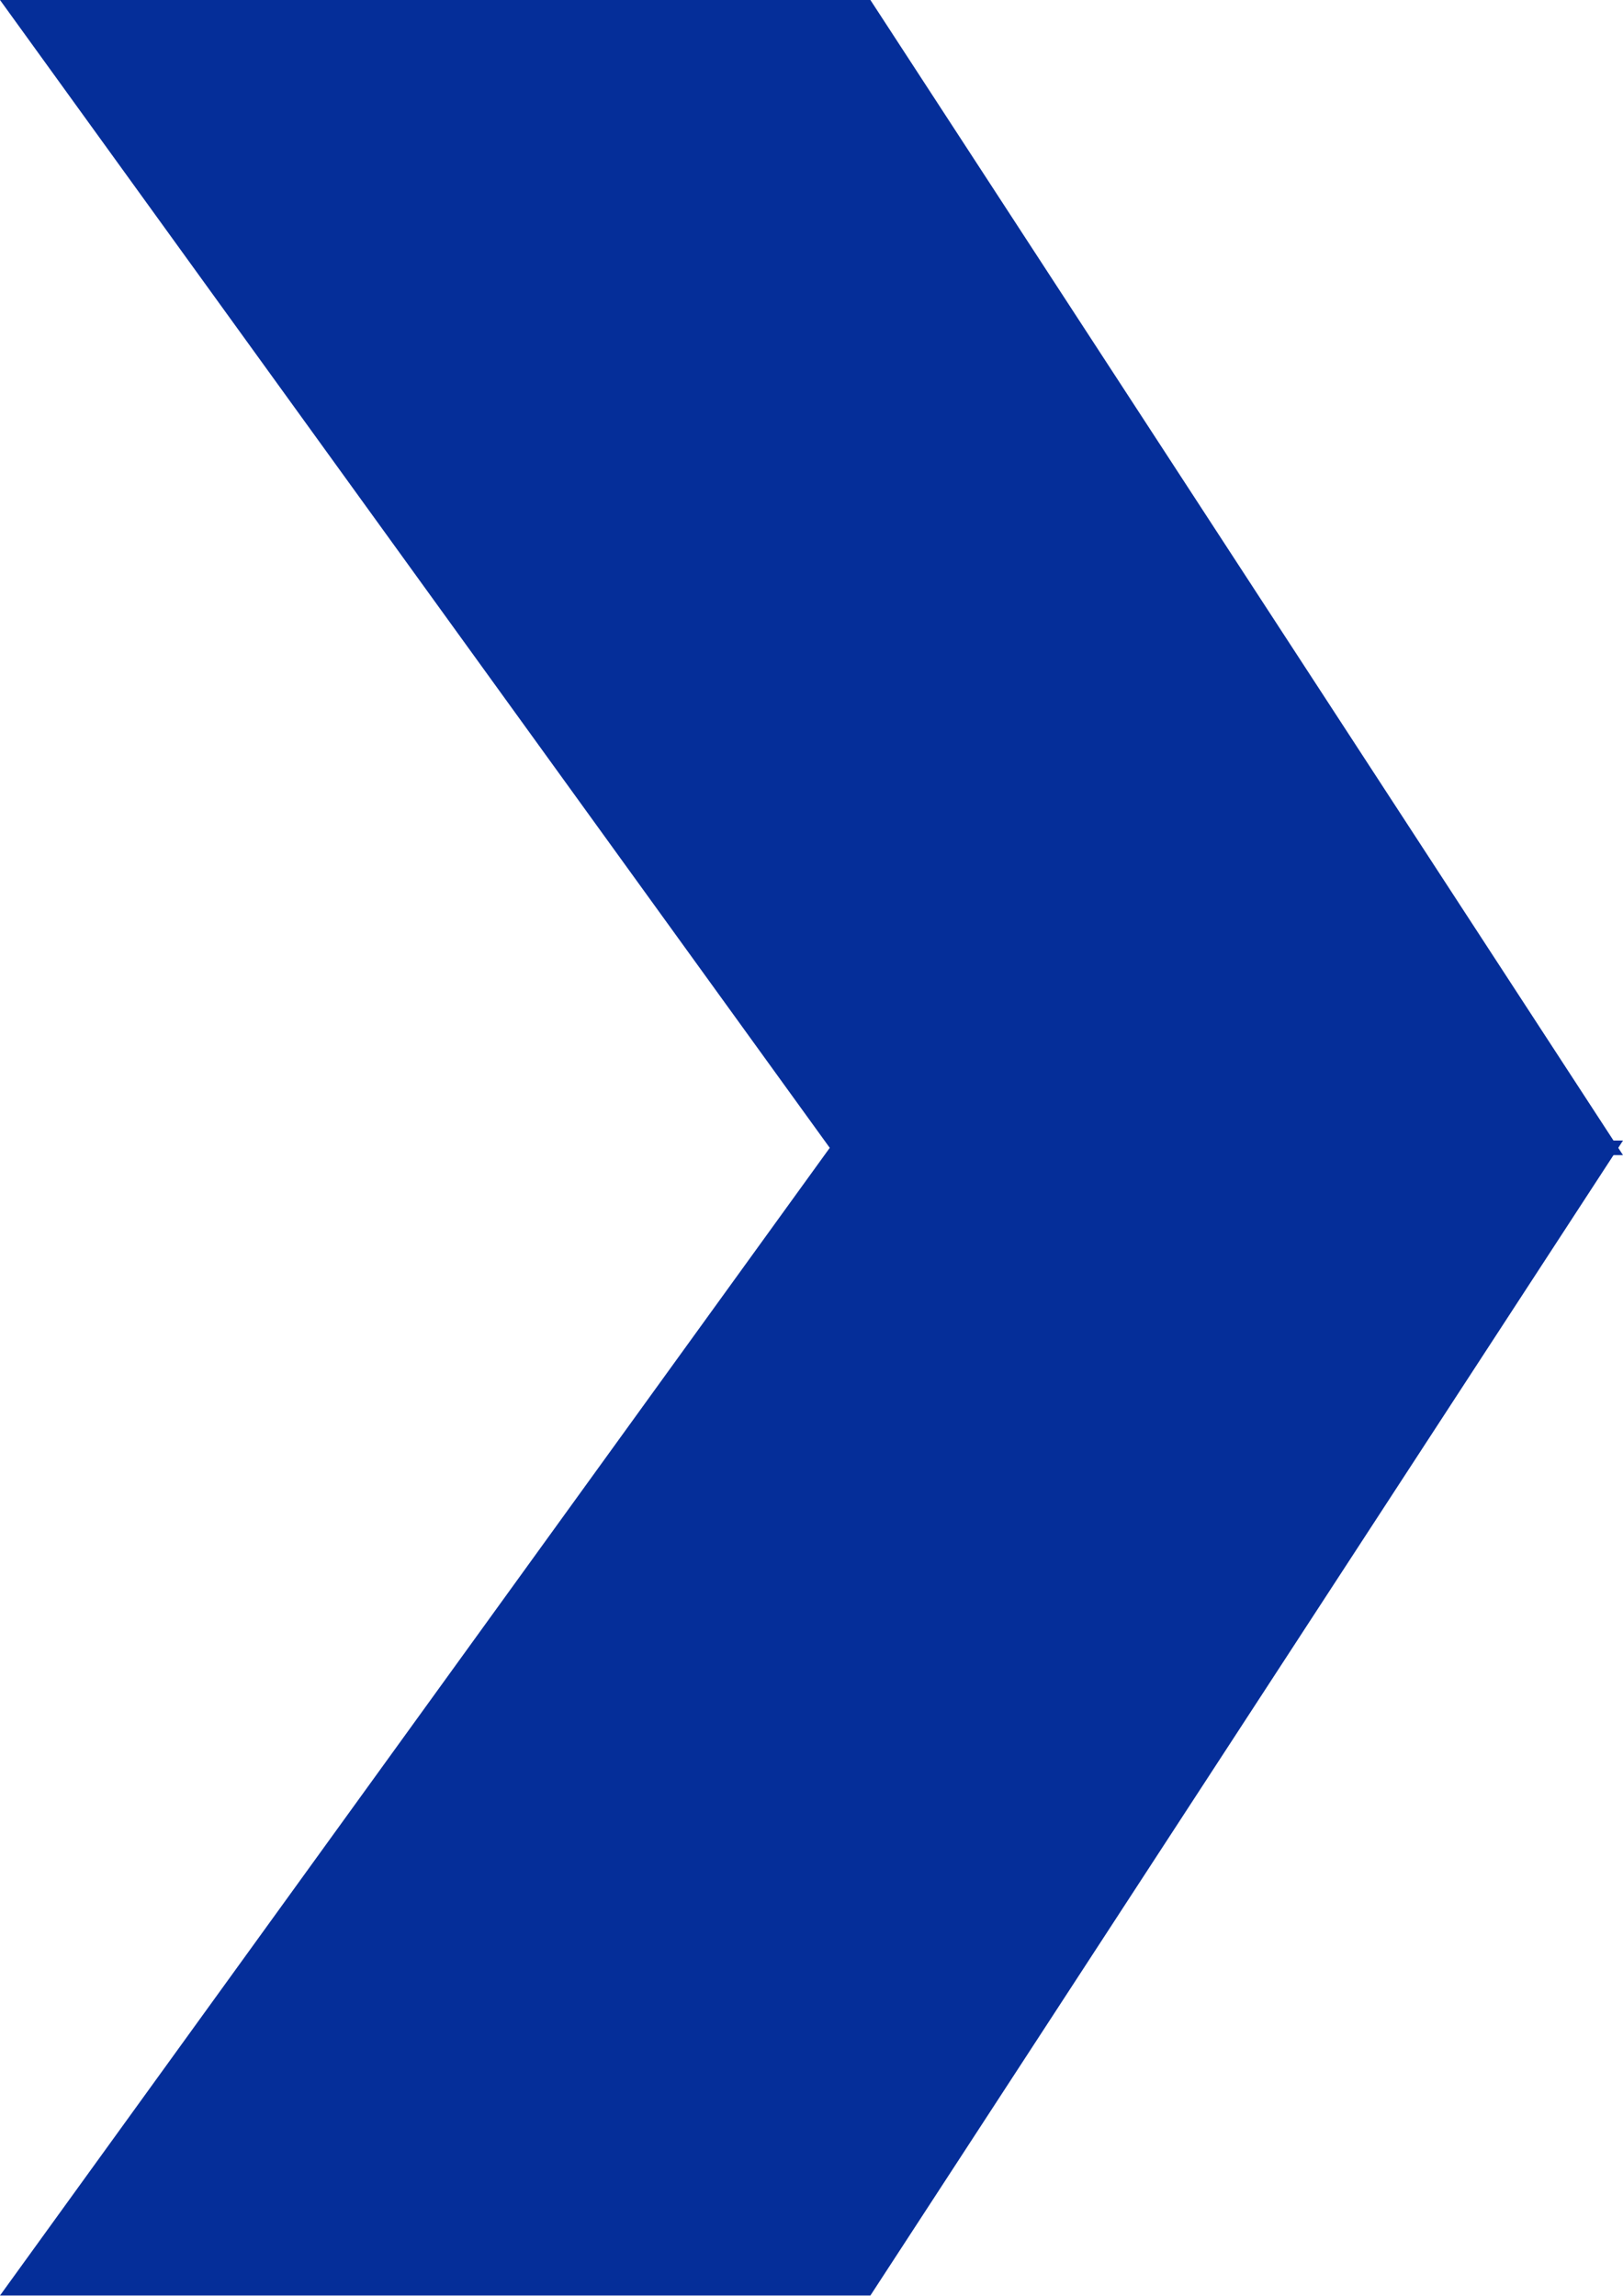
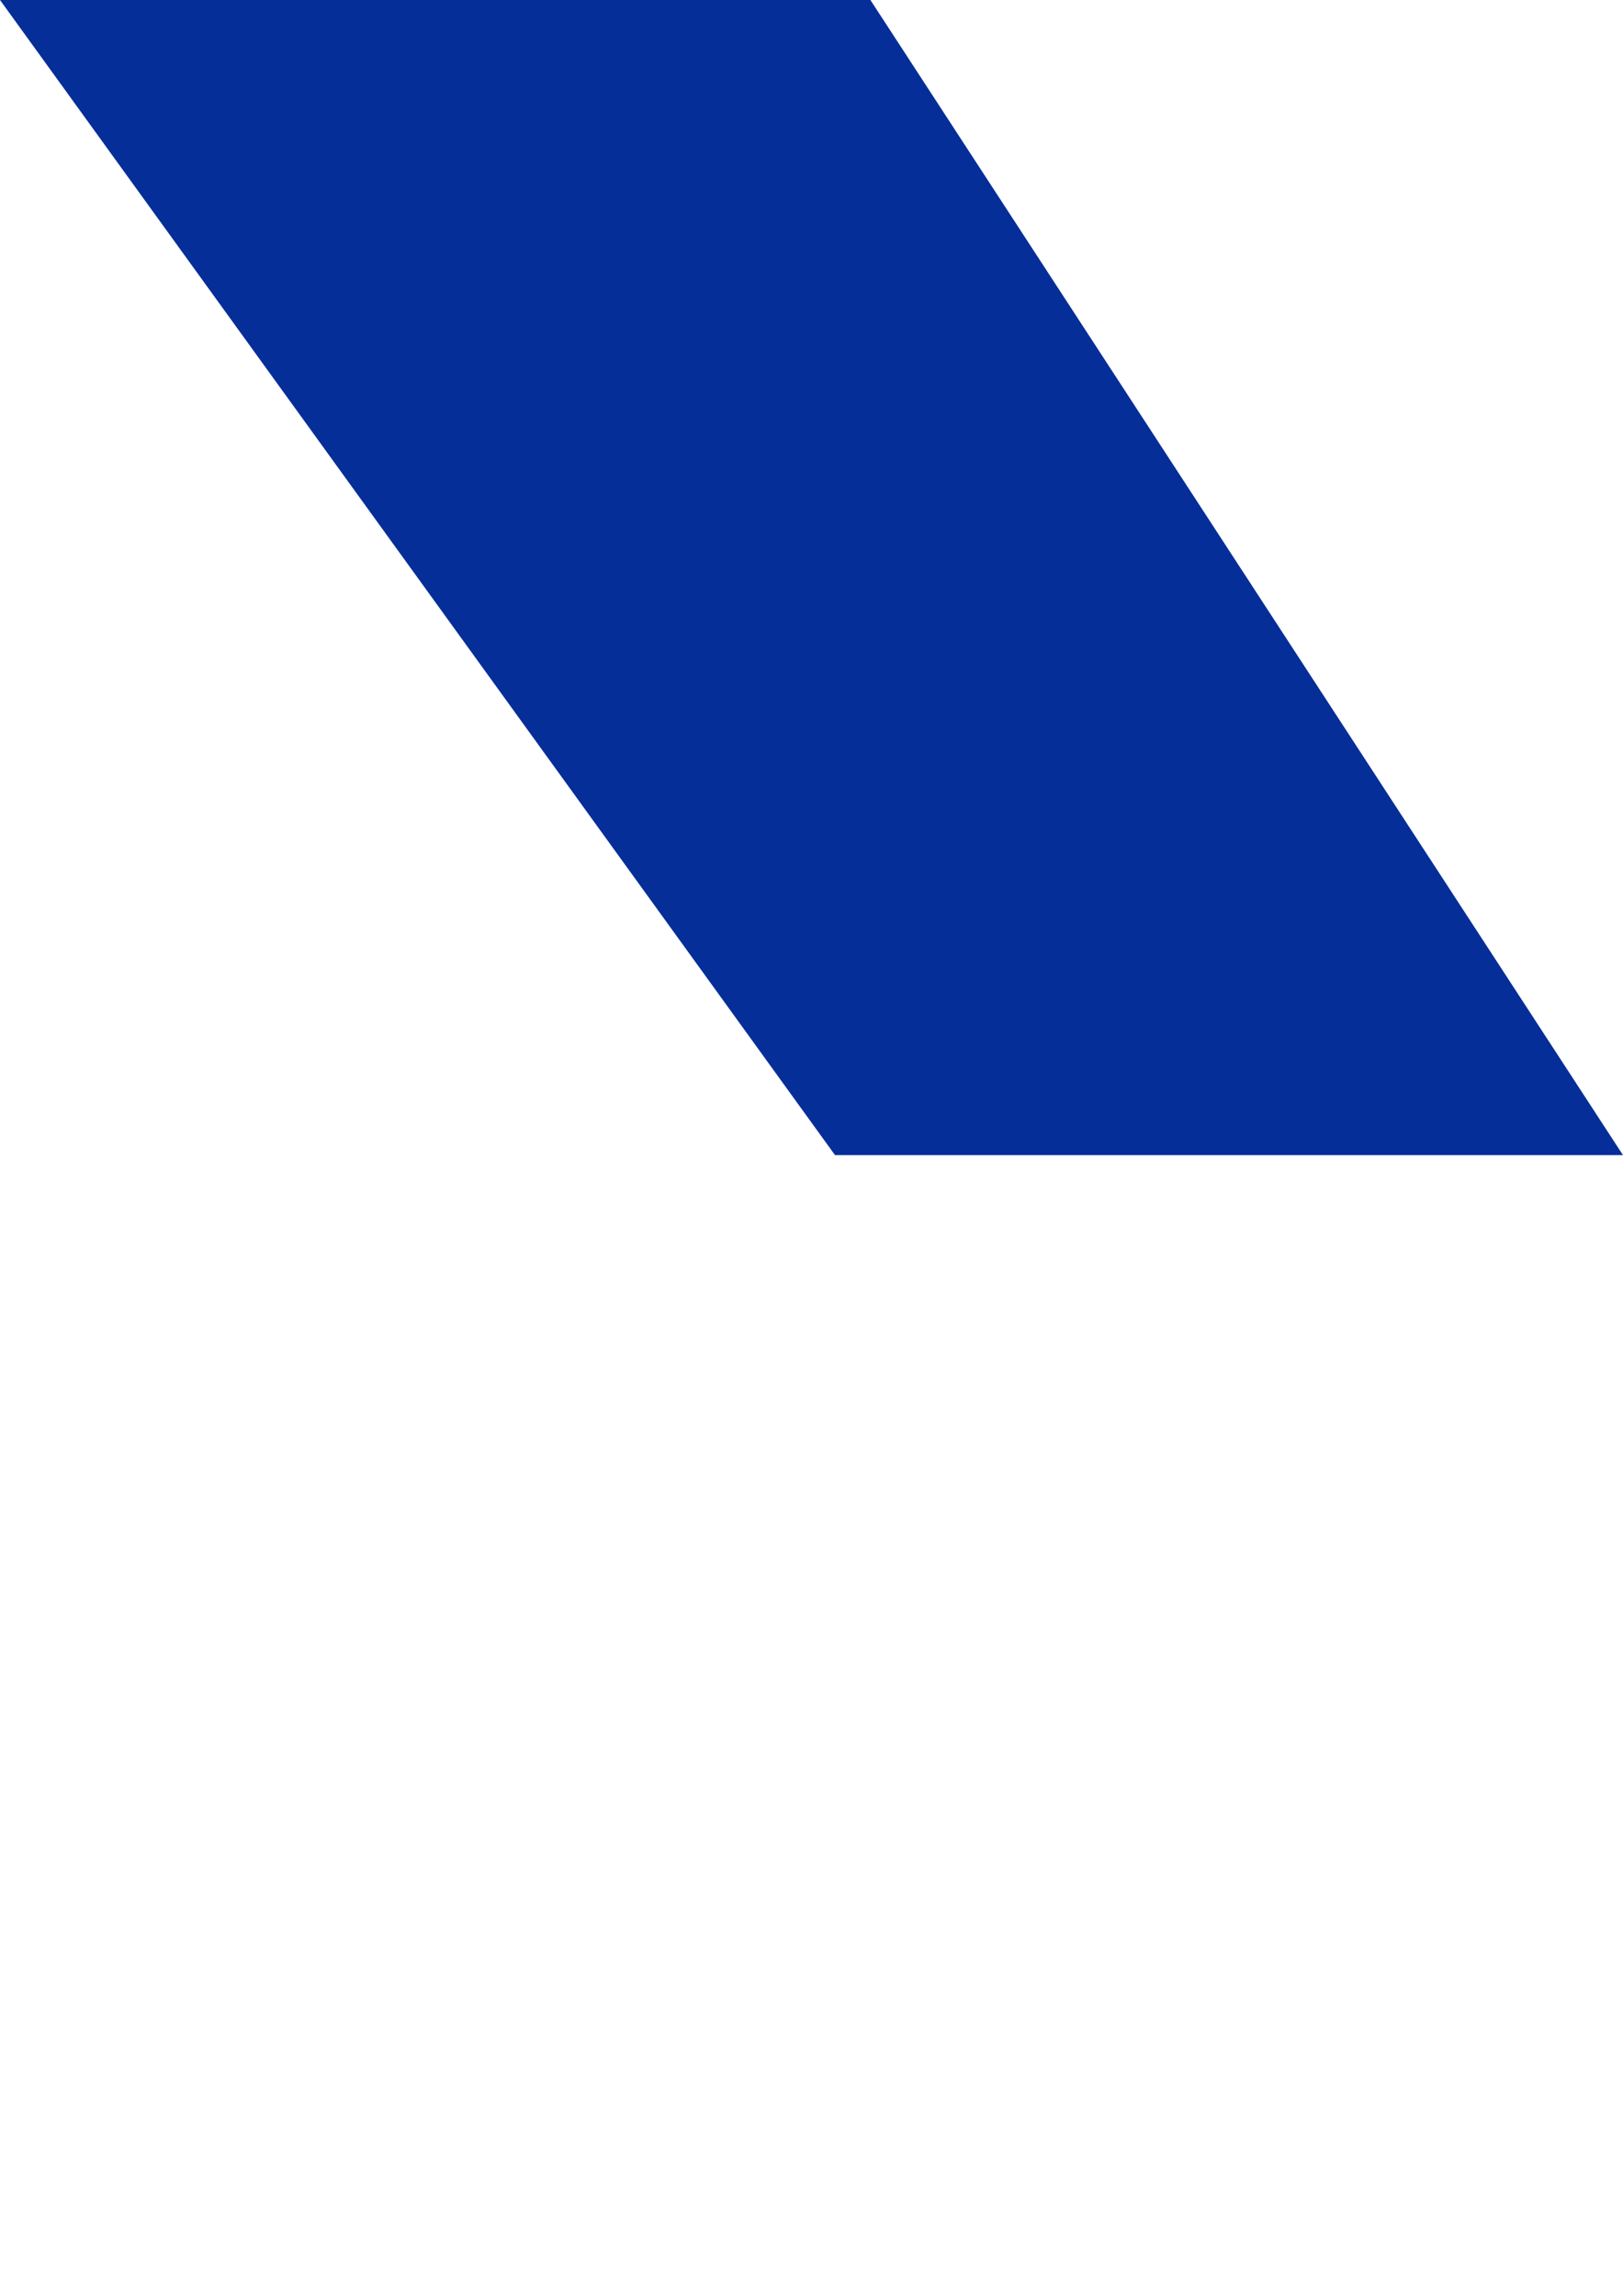
<svg xmlns="http://www.w3.org/2000/svg" viewBox="0 0 89 125.9" width="100%" style="vertical-align: middle; max-width: 100%;">
  <defs>
   </defs>
  <g>
    <g>
-       <polygon points="0 125.89 45.79 62.55 89 62.55 47.73 125.89 0 125.89" fill="rgb(5,46,153)">
-      </polygon>
      <polygon points="0 0 45.79 63.35 89 63.35 47.73 0 0 0" fill="rgb(5,46,153)">
     </polygon>
    </g>
  </g>
</svg>